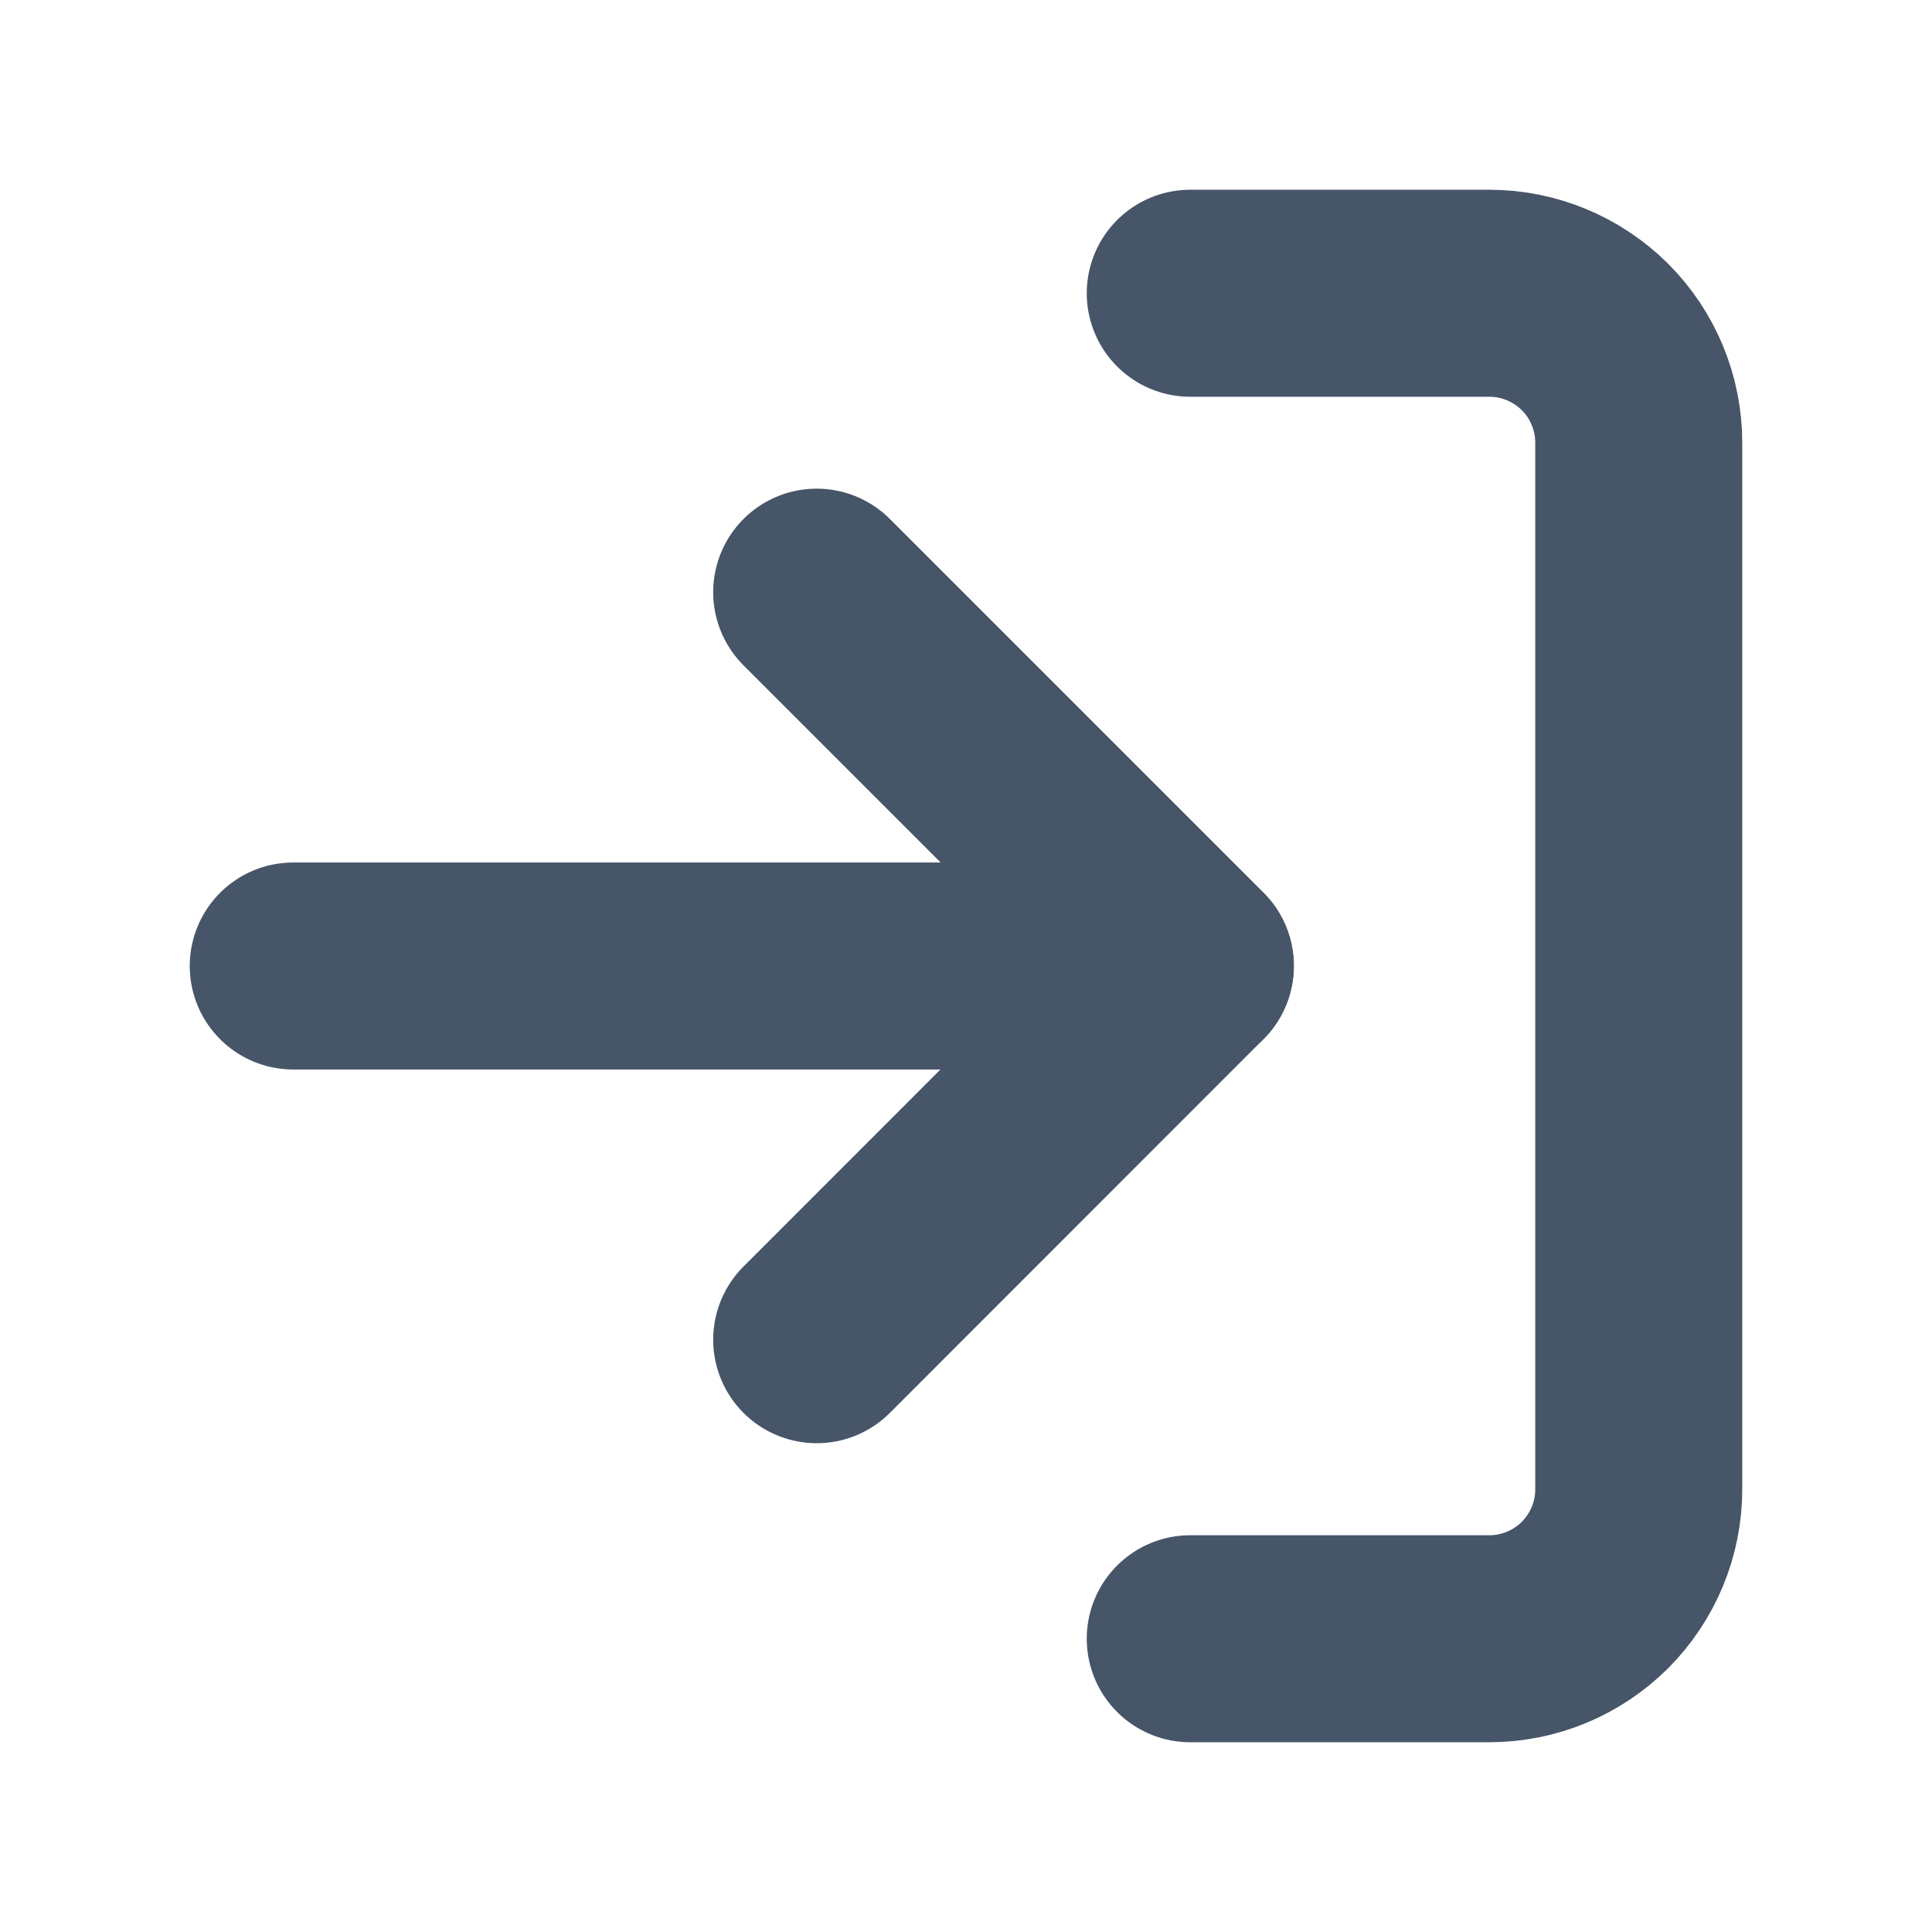
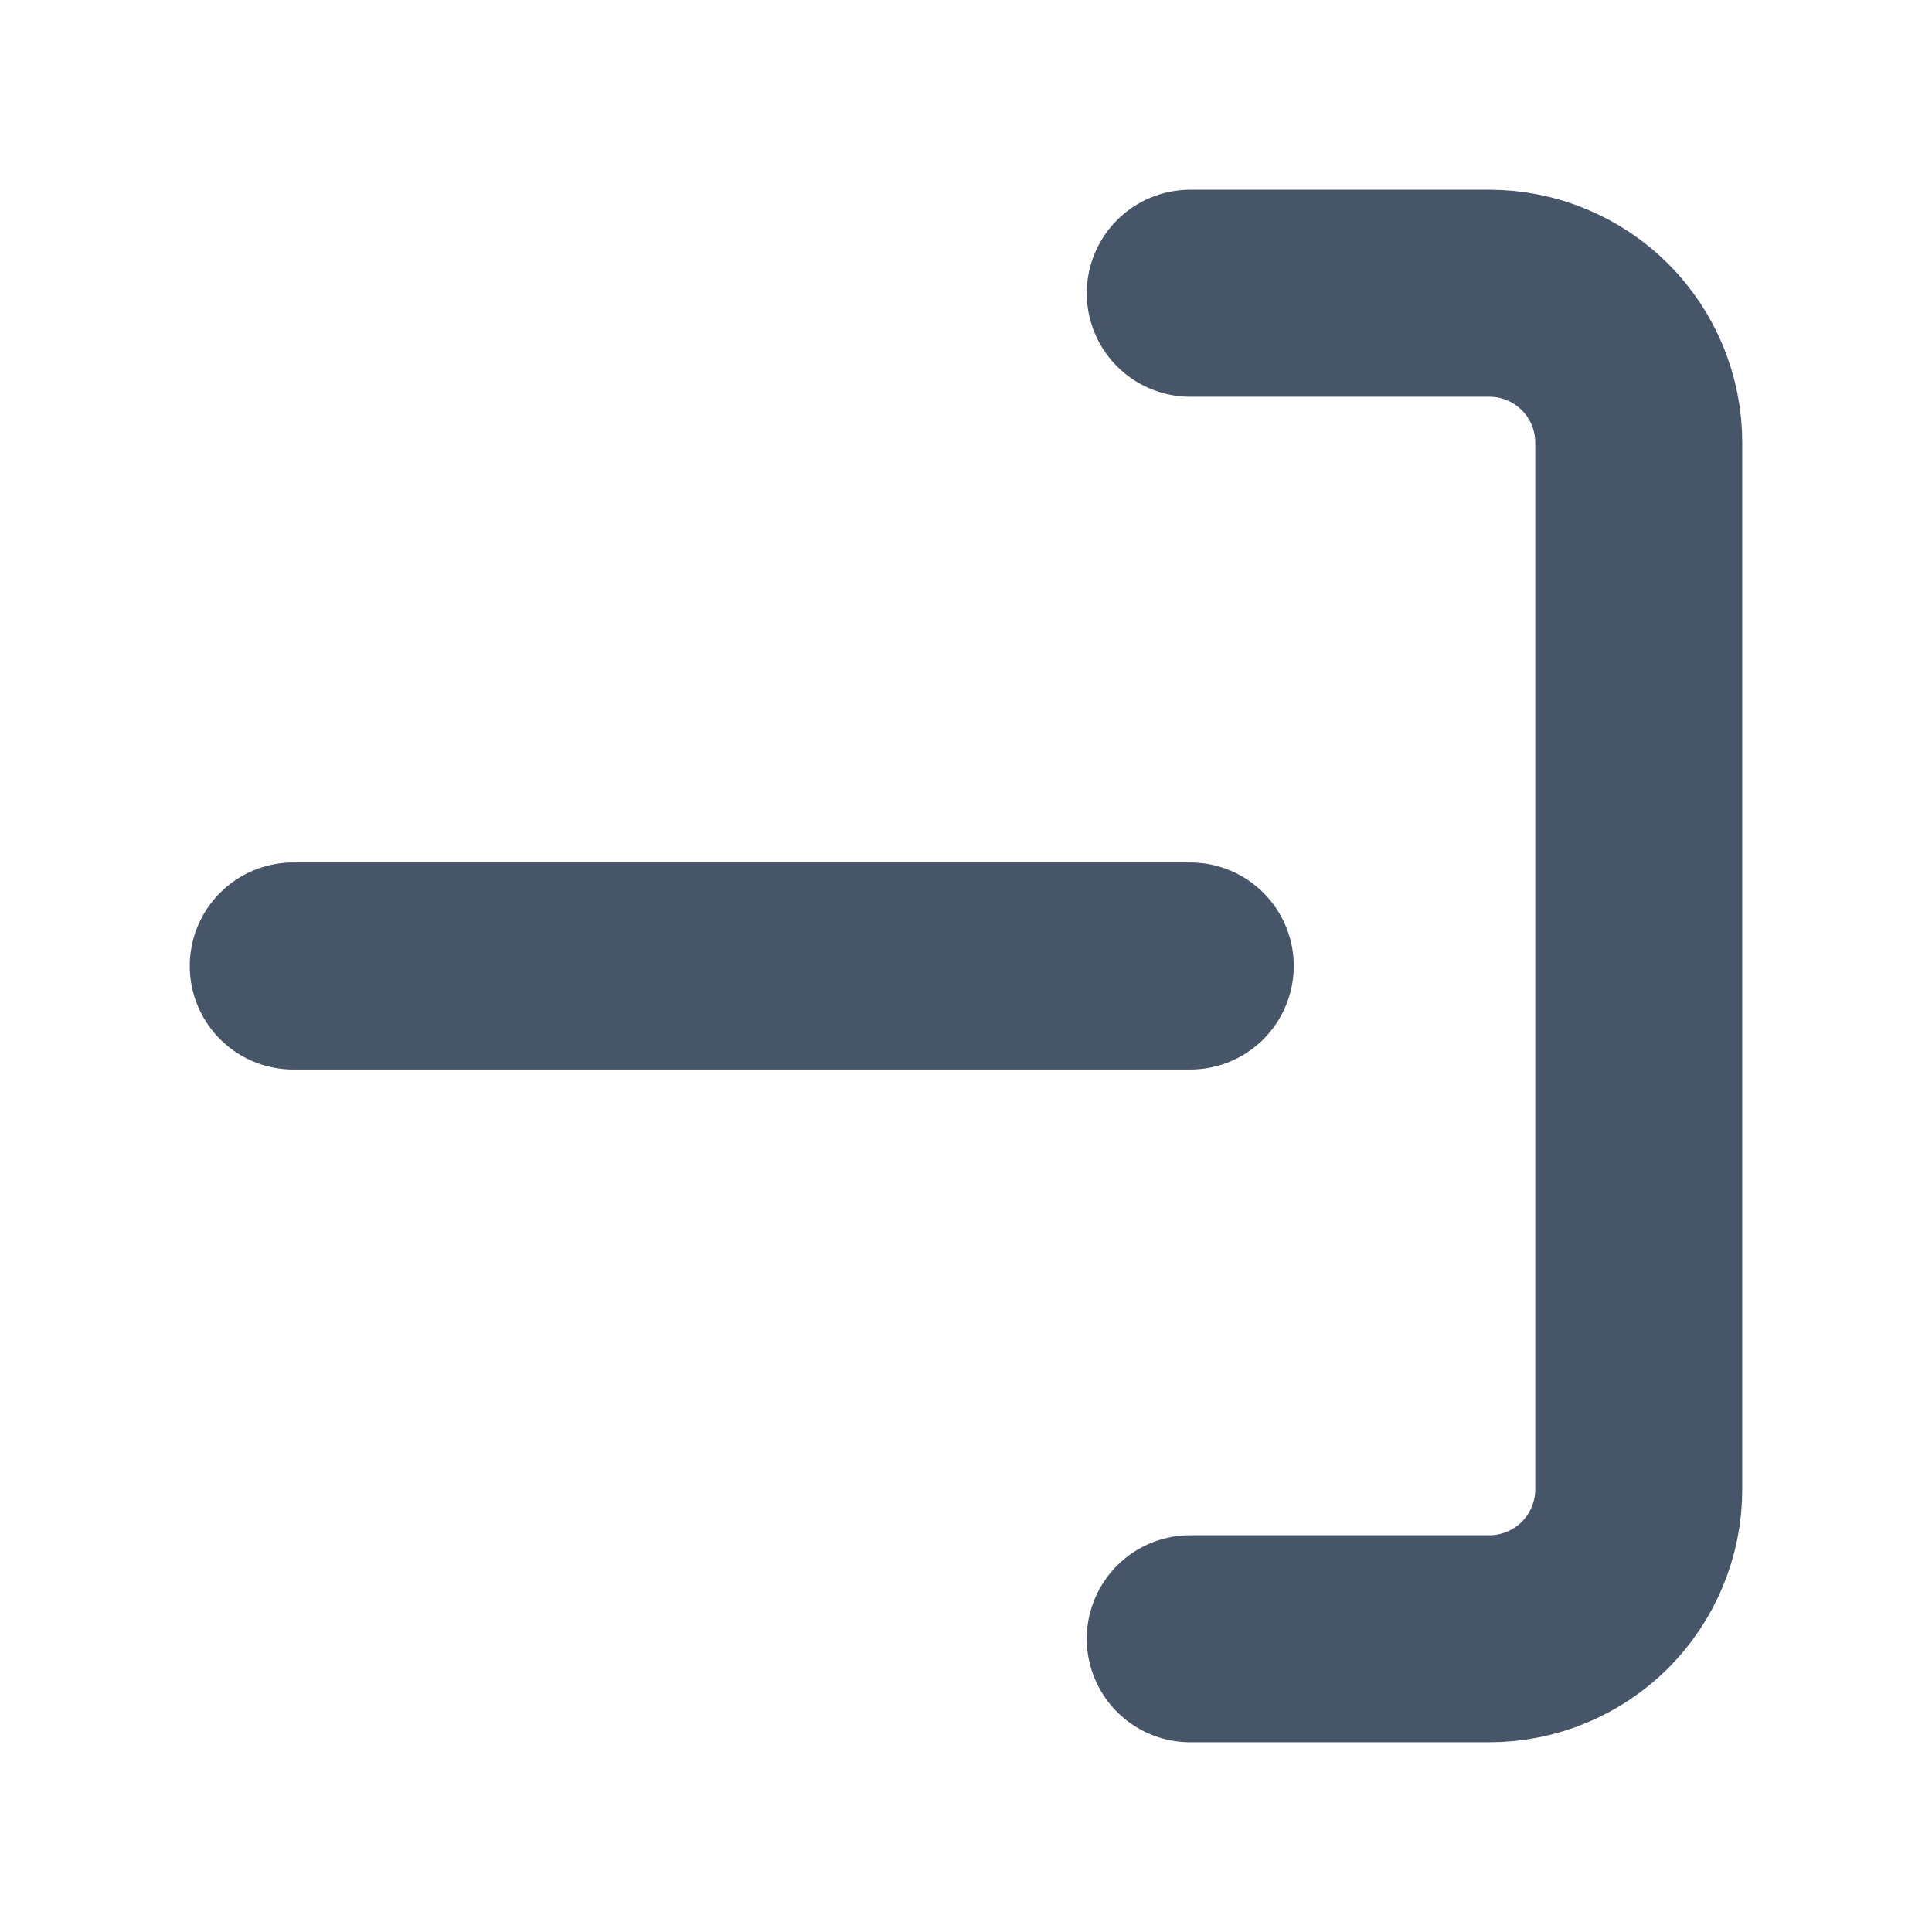
<svg xmlns="http://www.w3.org/2000/svg" width="14" height="14" viewBox="0 0 14 14" fill="none">
-   <path d="M5.918 9.708L8.626 6.999L5.918 4.291" stroke="#475569" stroke-width="1.5" stroke-linecap="round" stroke-linejoin="round" />
  <path d="M8.625 7H2.125" stroke="#475569" stroke-width="1.5" stroke-linecap="round" stroke-linejoin="round" />
  <path d="M8.625 2.125H10.792C11.079 2.125 11.354 2.239 11.558 2.442C11.761 2.645 11.875 2.921 11.875 3.208V10.792C11.875 11.079 11.761 11.354 11.558 11.558C11.354 11.761 11.079 11.875 10.792 11.875H8.625" stroke="#475569" stroke-width="1.5" stroke-linecap="round" stroke-linejoin="round" />
</svg>